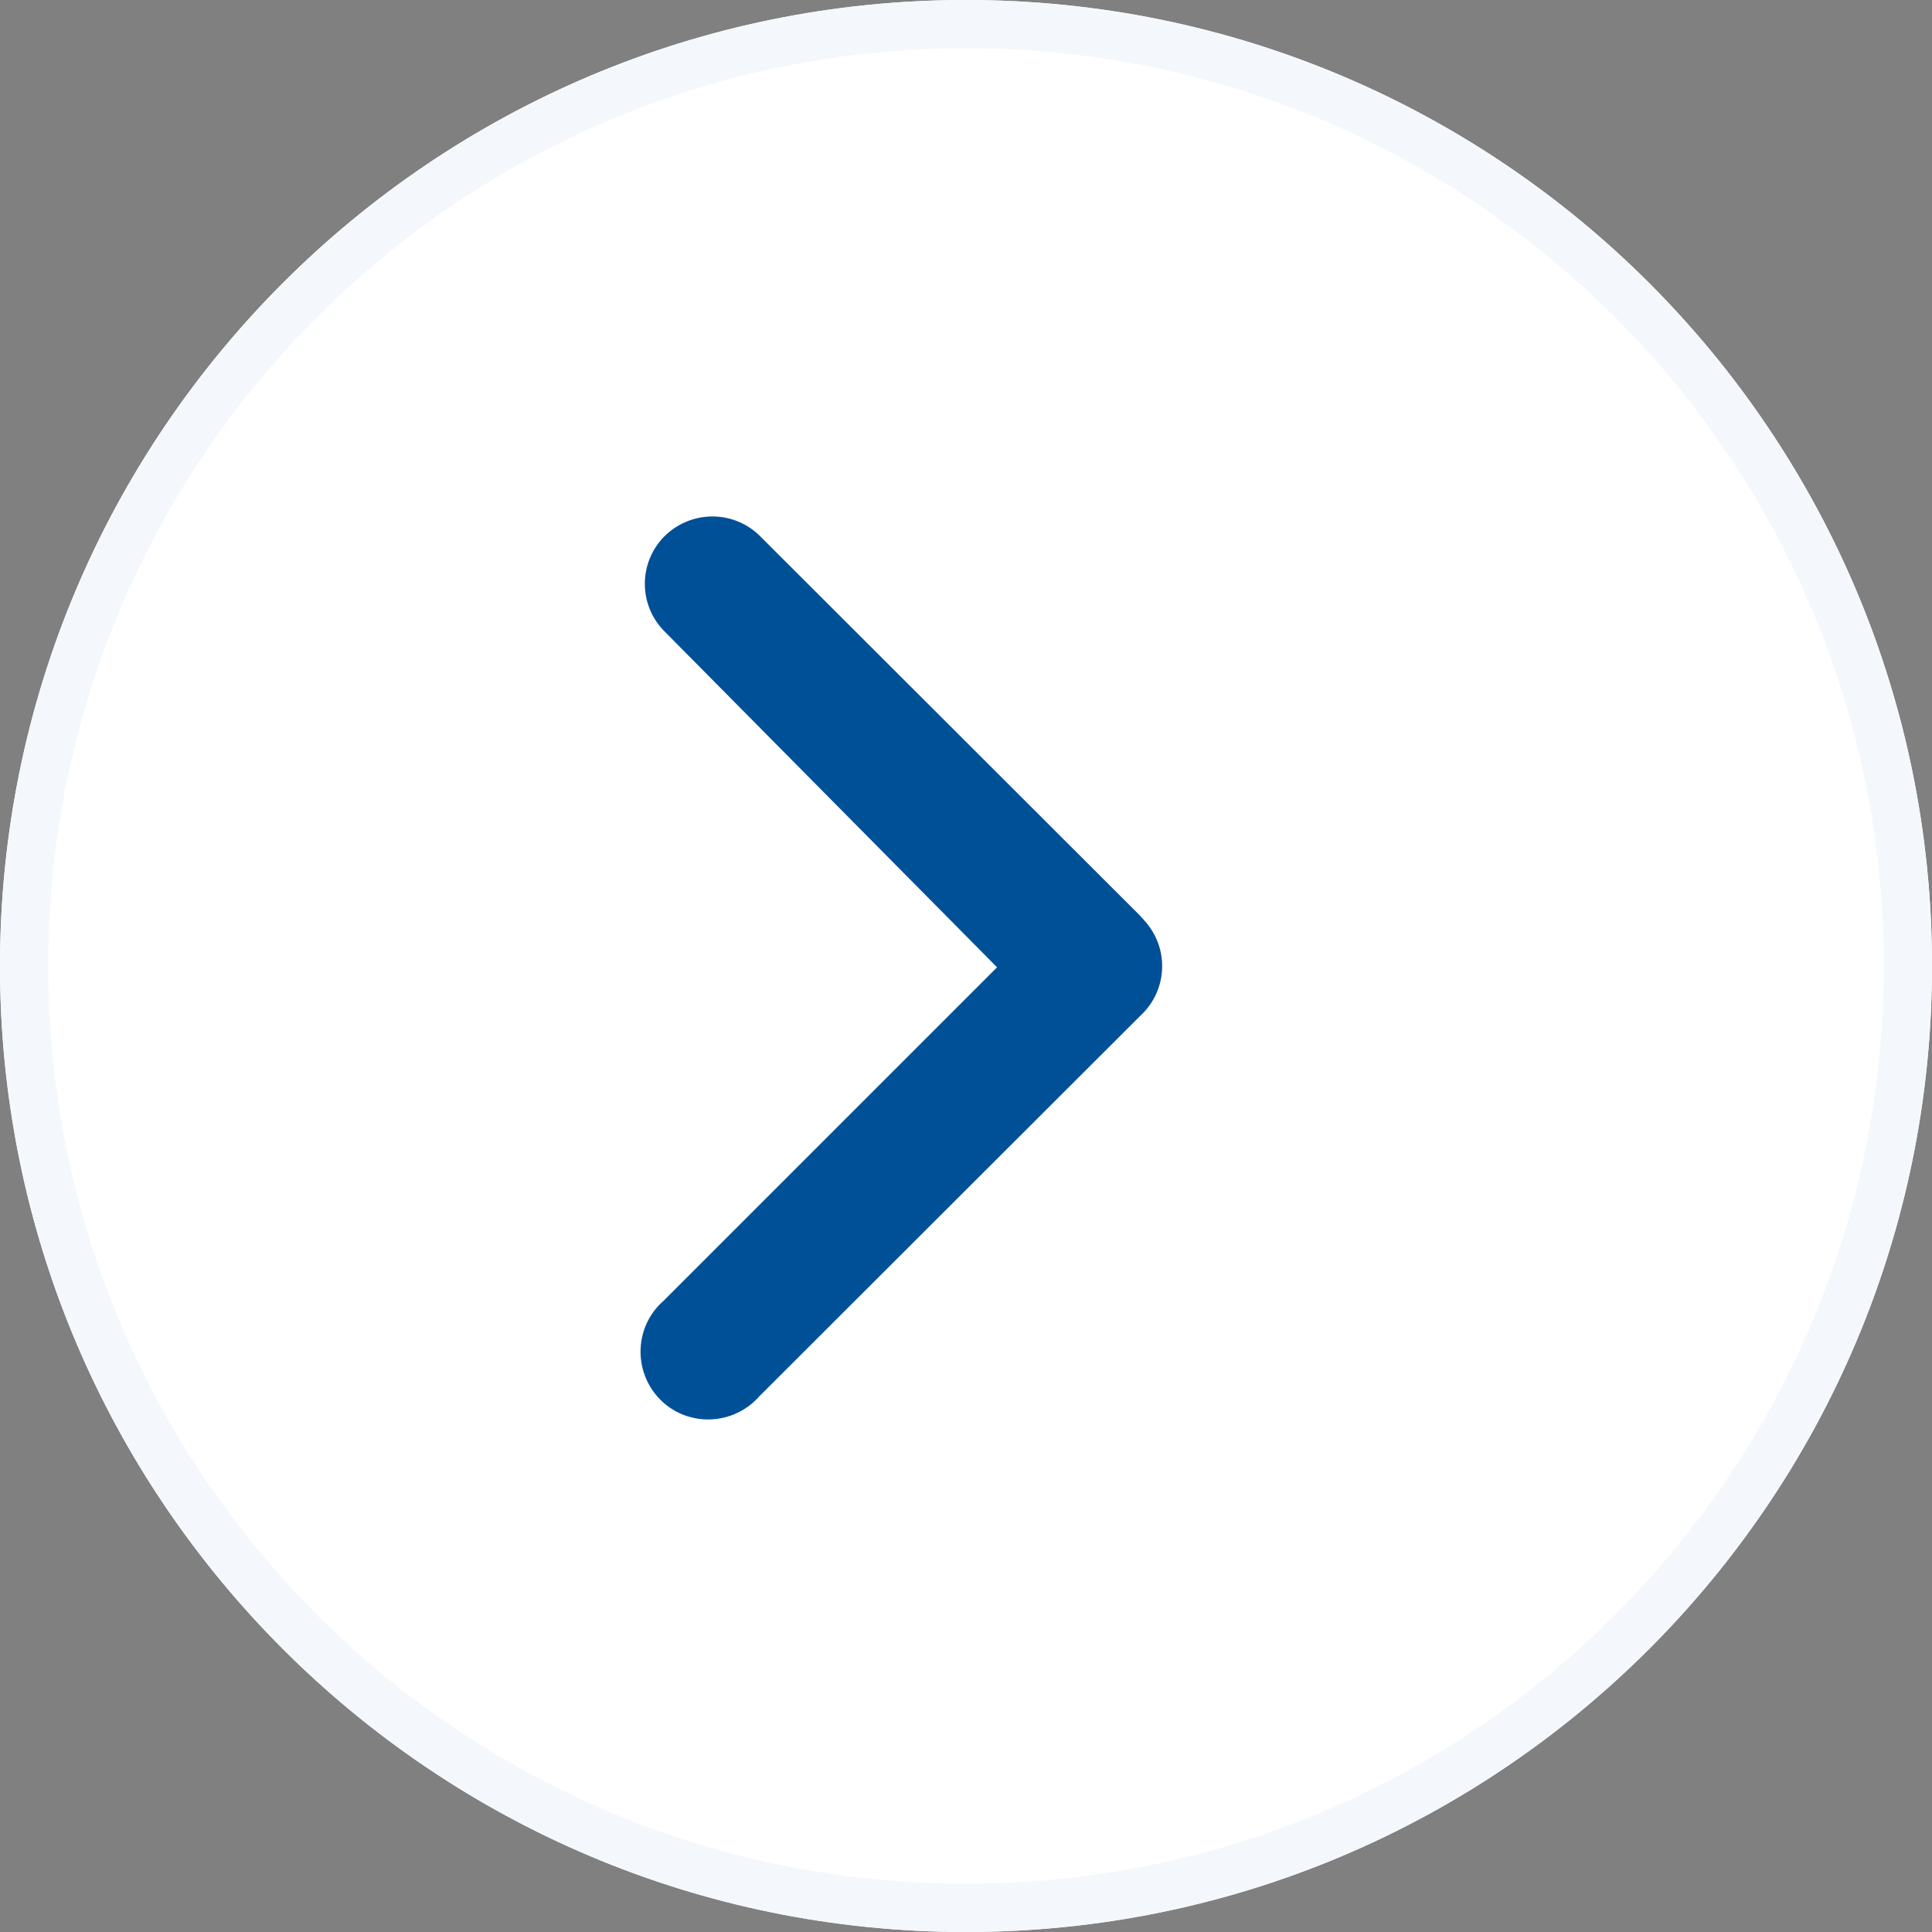
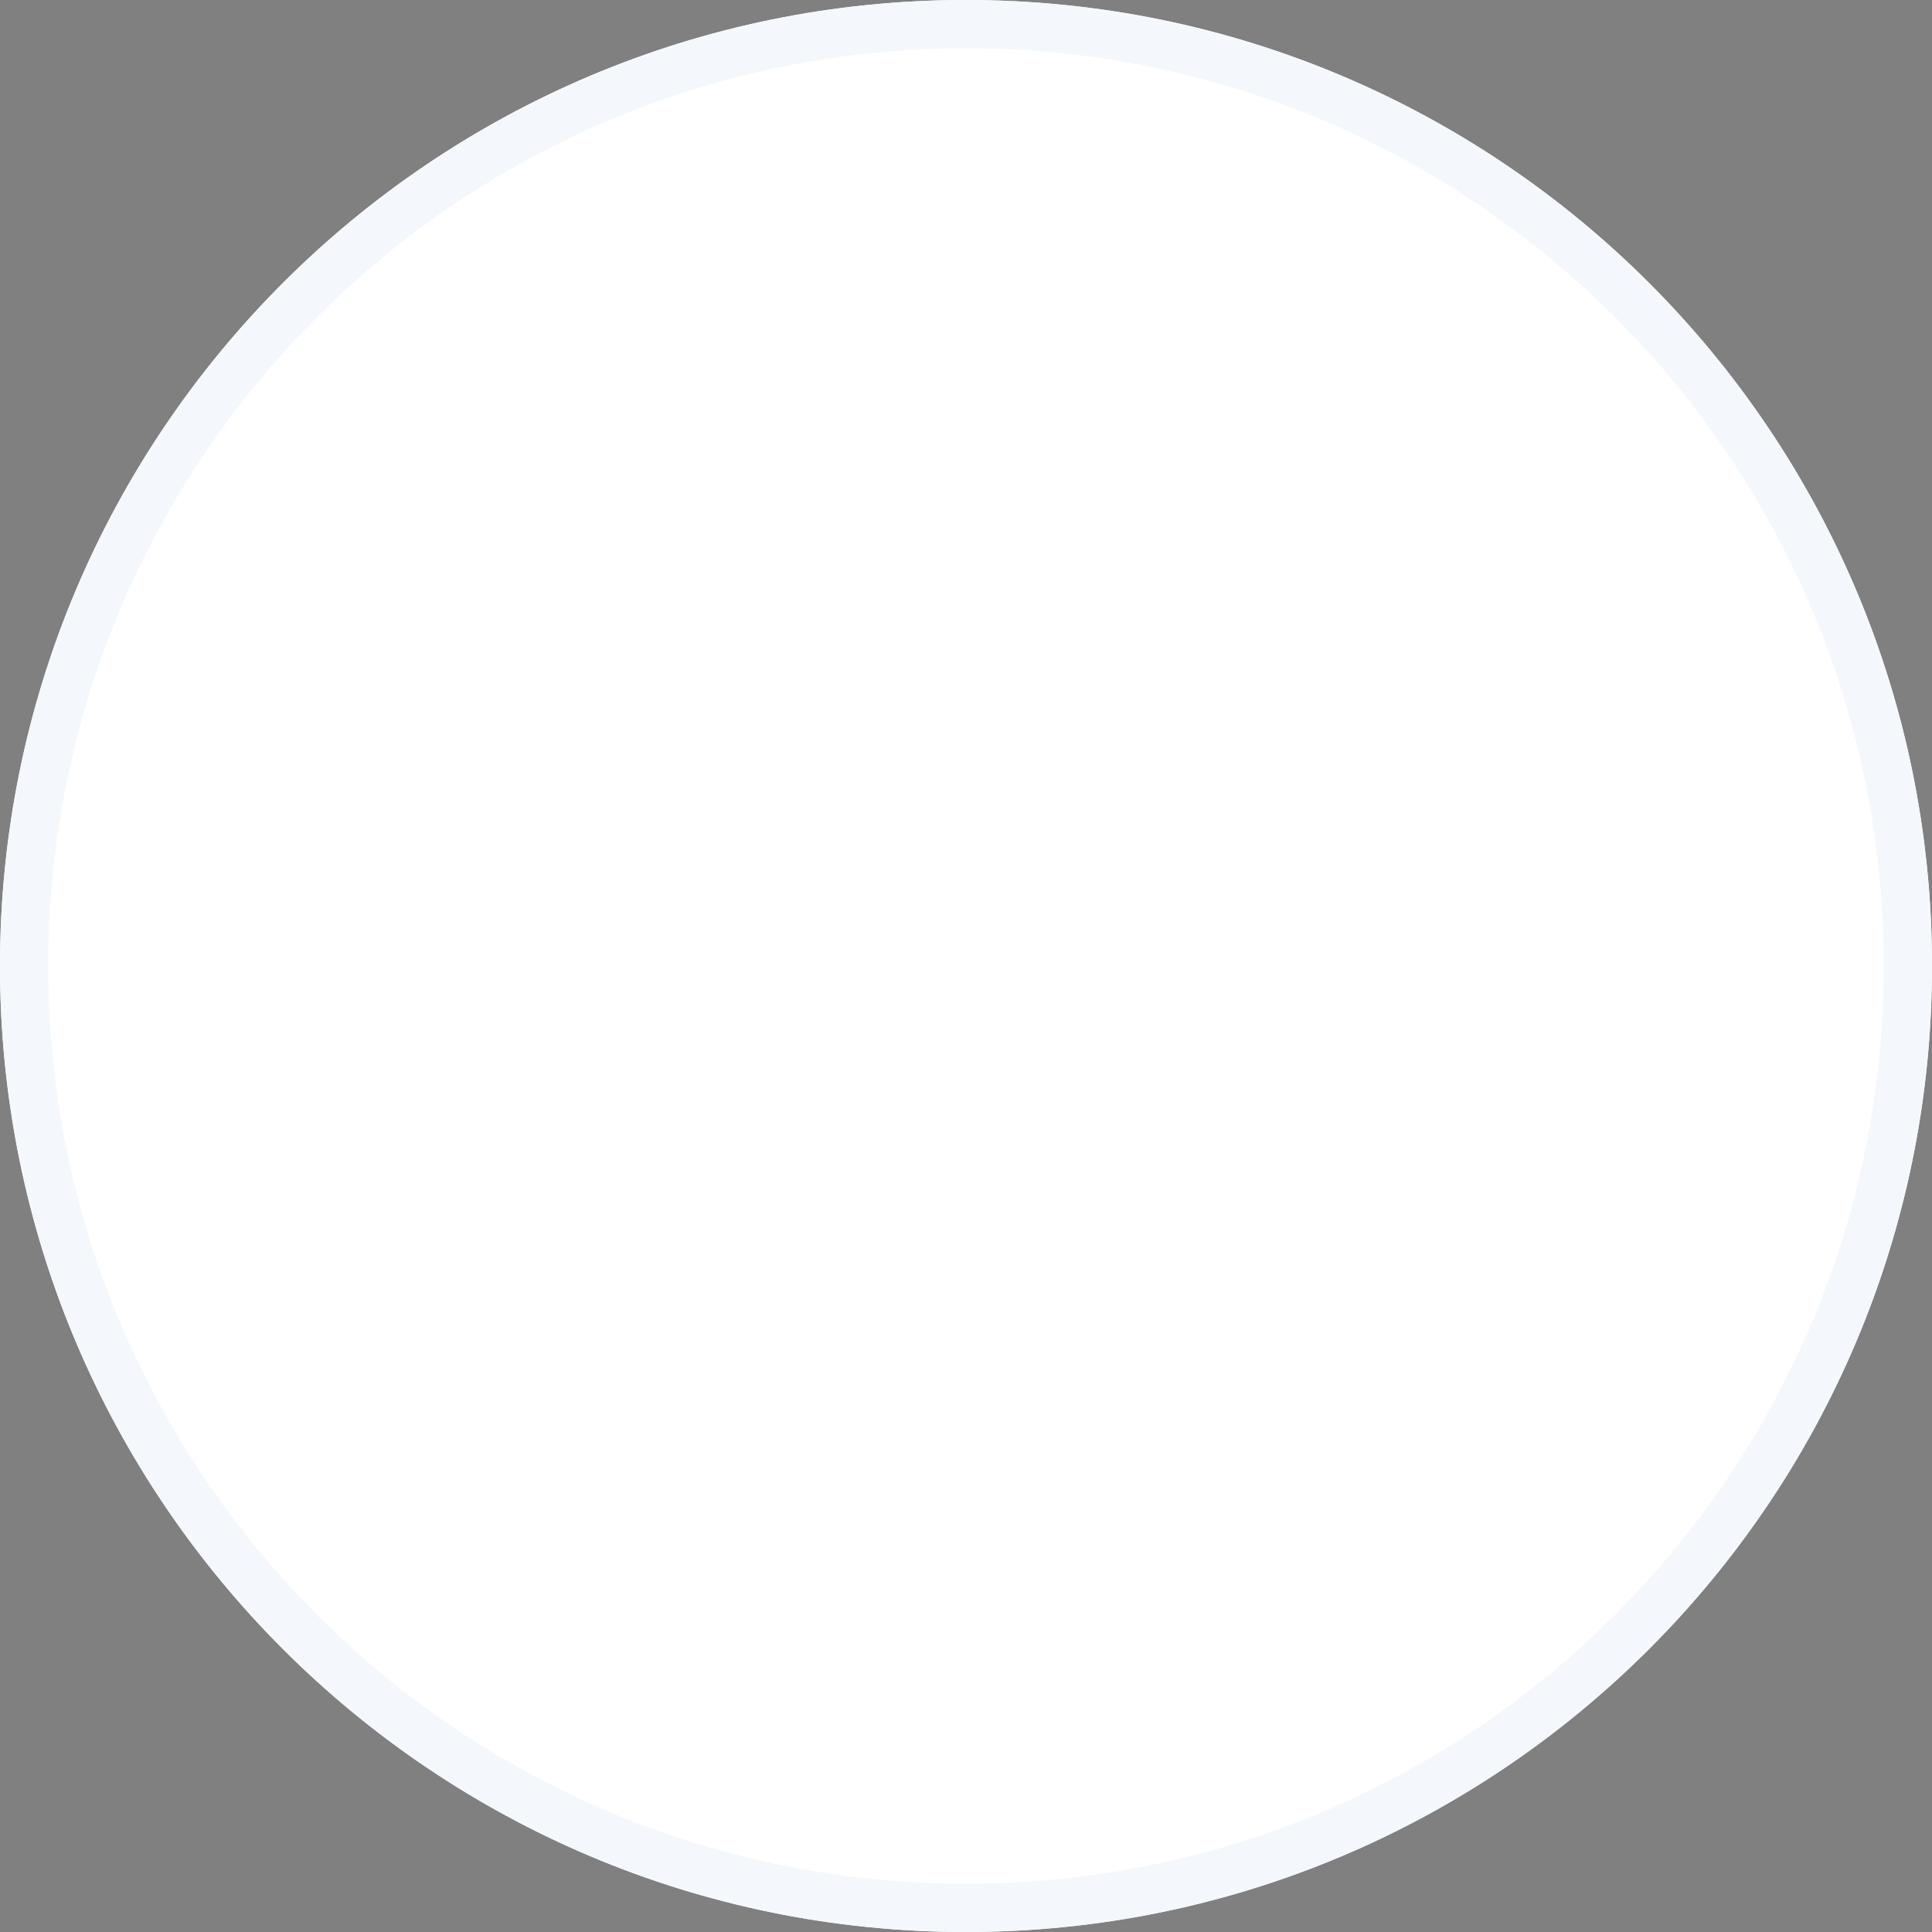
<svg xmlns="http://www.w3.org/2000/svg" width="40" height="40" viewBox="0 0 40 40" fill="none">
  <rect x="0" y="0" width="40" height="40" fill="#808080" stroke="none" />
  <path d="M20 40C8.954 40 2.7141e-06 31.046 1.74846e-06 20C7.8281e-07 8.954 8.954 2.7141e-06 20 1.74846e-06C31.046 7.8281e-07 40 8.954 40 20C40 31.046 31.046 40 20 40Z" fill="white" />
  <path d="M20 39.5C9.23 39.5 0.5 30.77 0.5 20C0.5 9.23 9.23 0.5 20 0.5C30.77 0.5 39.5 9.23 39.5 20C39.5 30.77 30.77 39.5 20 39.5Z" stroke="#F4F8FC" />
-   <path d="M23.613 18.967L15.713 11.077C15.153 10.547 14.273 10.567 13.733 11.127C13.223 11.667 13.223 12.507 13.733 13.047L20.643 20.027L13.733 26.937C13.153 27.447 13.103 28.337 13.613 28.917C14.123 29.497 15.013 29.547 15.593 29.037C15.633 28.997 15.683 28.957 15.713 28.917L23.613 21.027C24.183 20.497 24.213 19.617 23.683 19.047C23.663 19.017 23.633 18.997 23.613 18.967Z" fill="#005098" />
</svg>